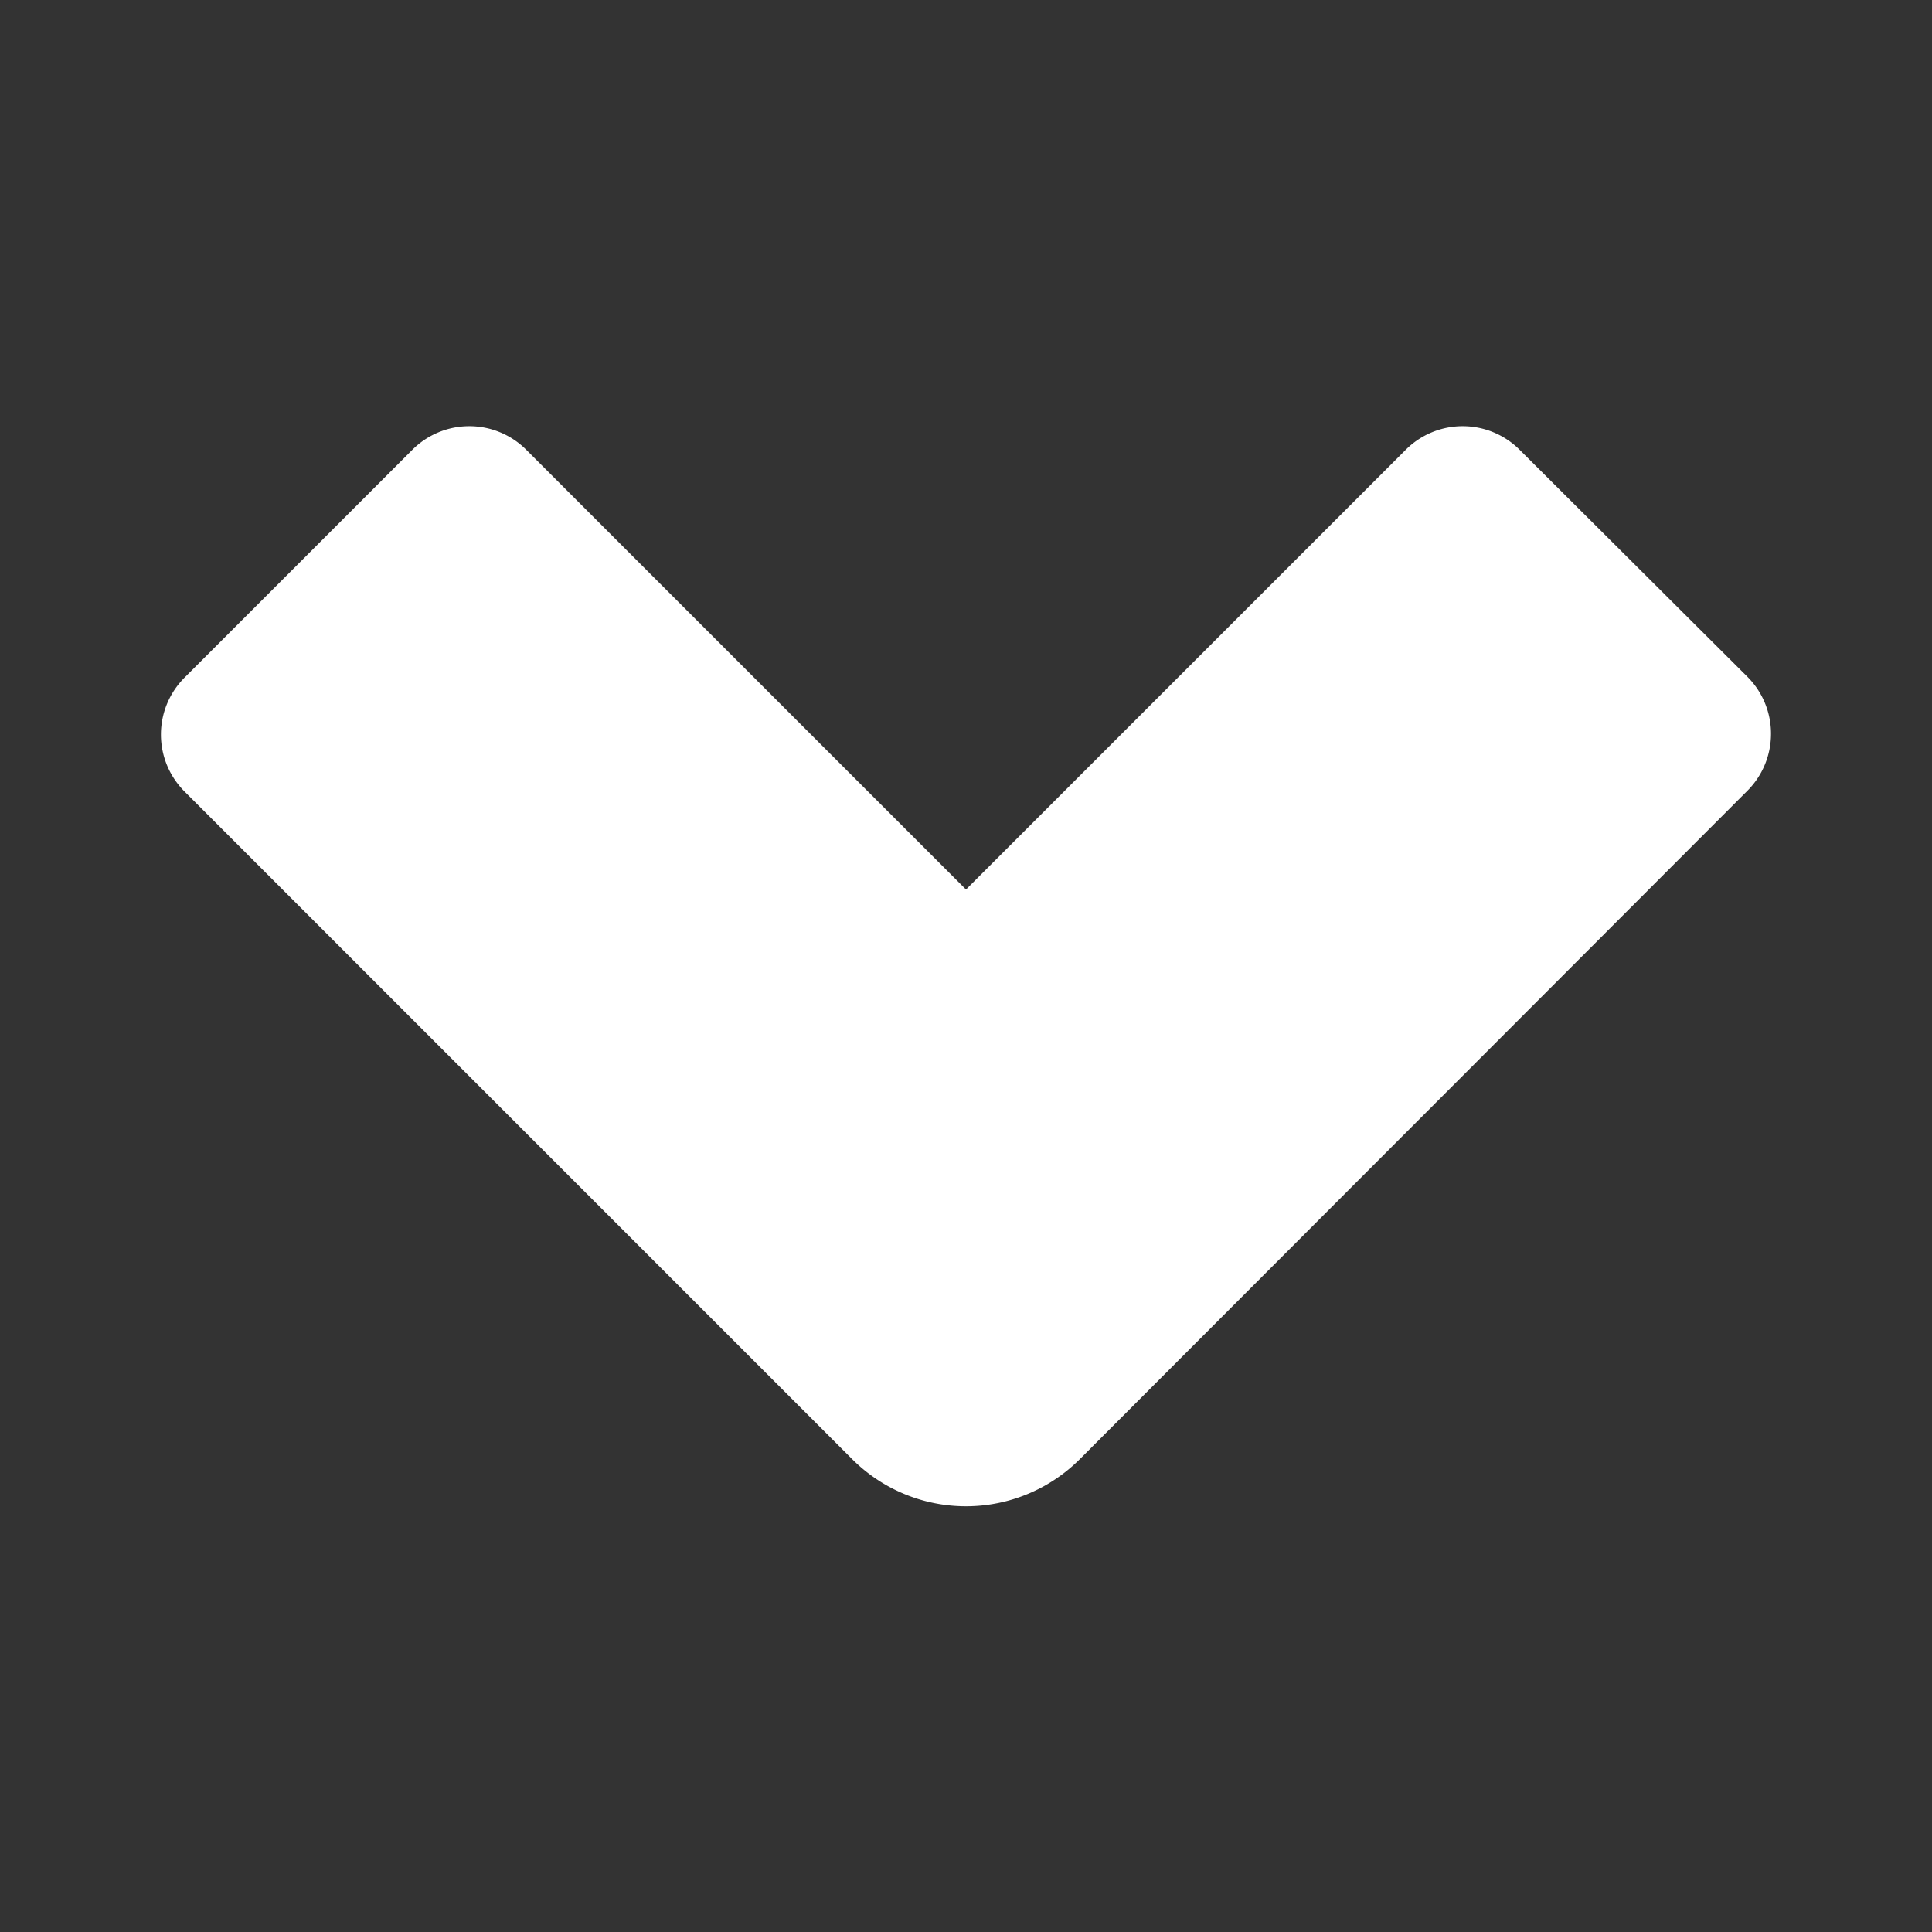
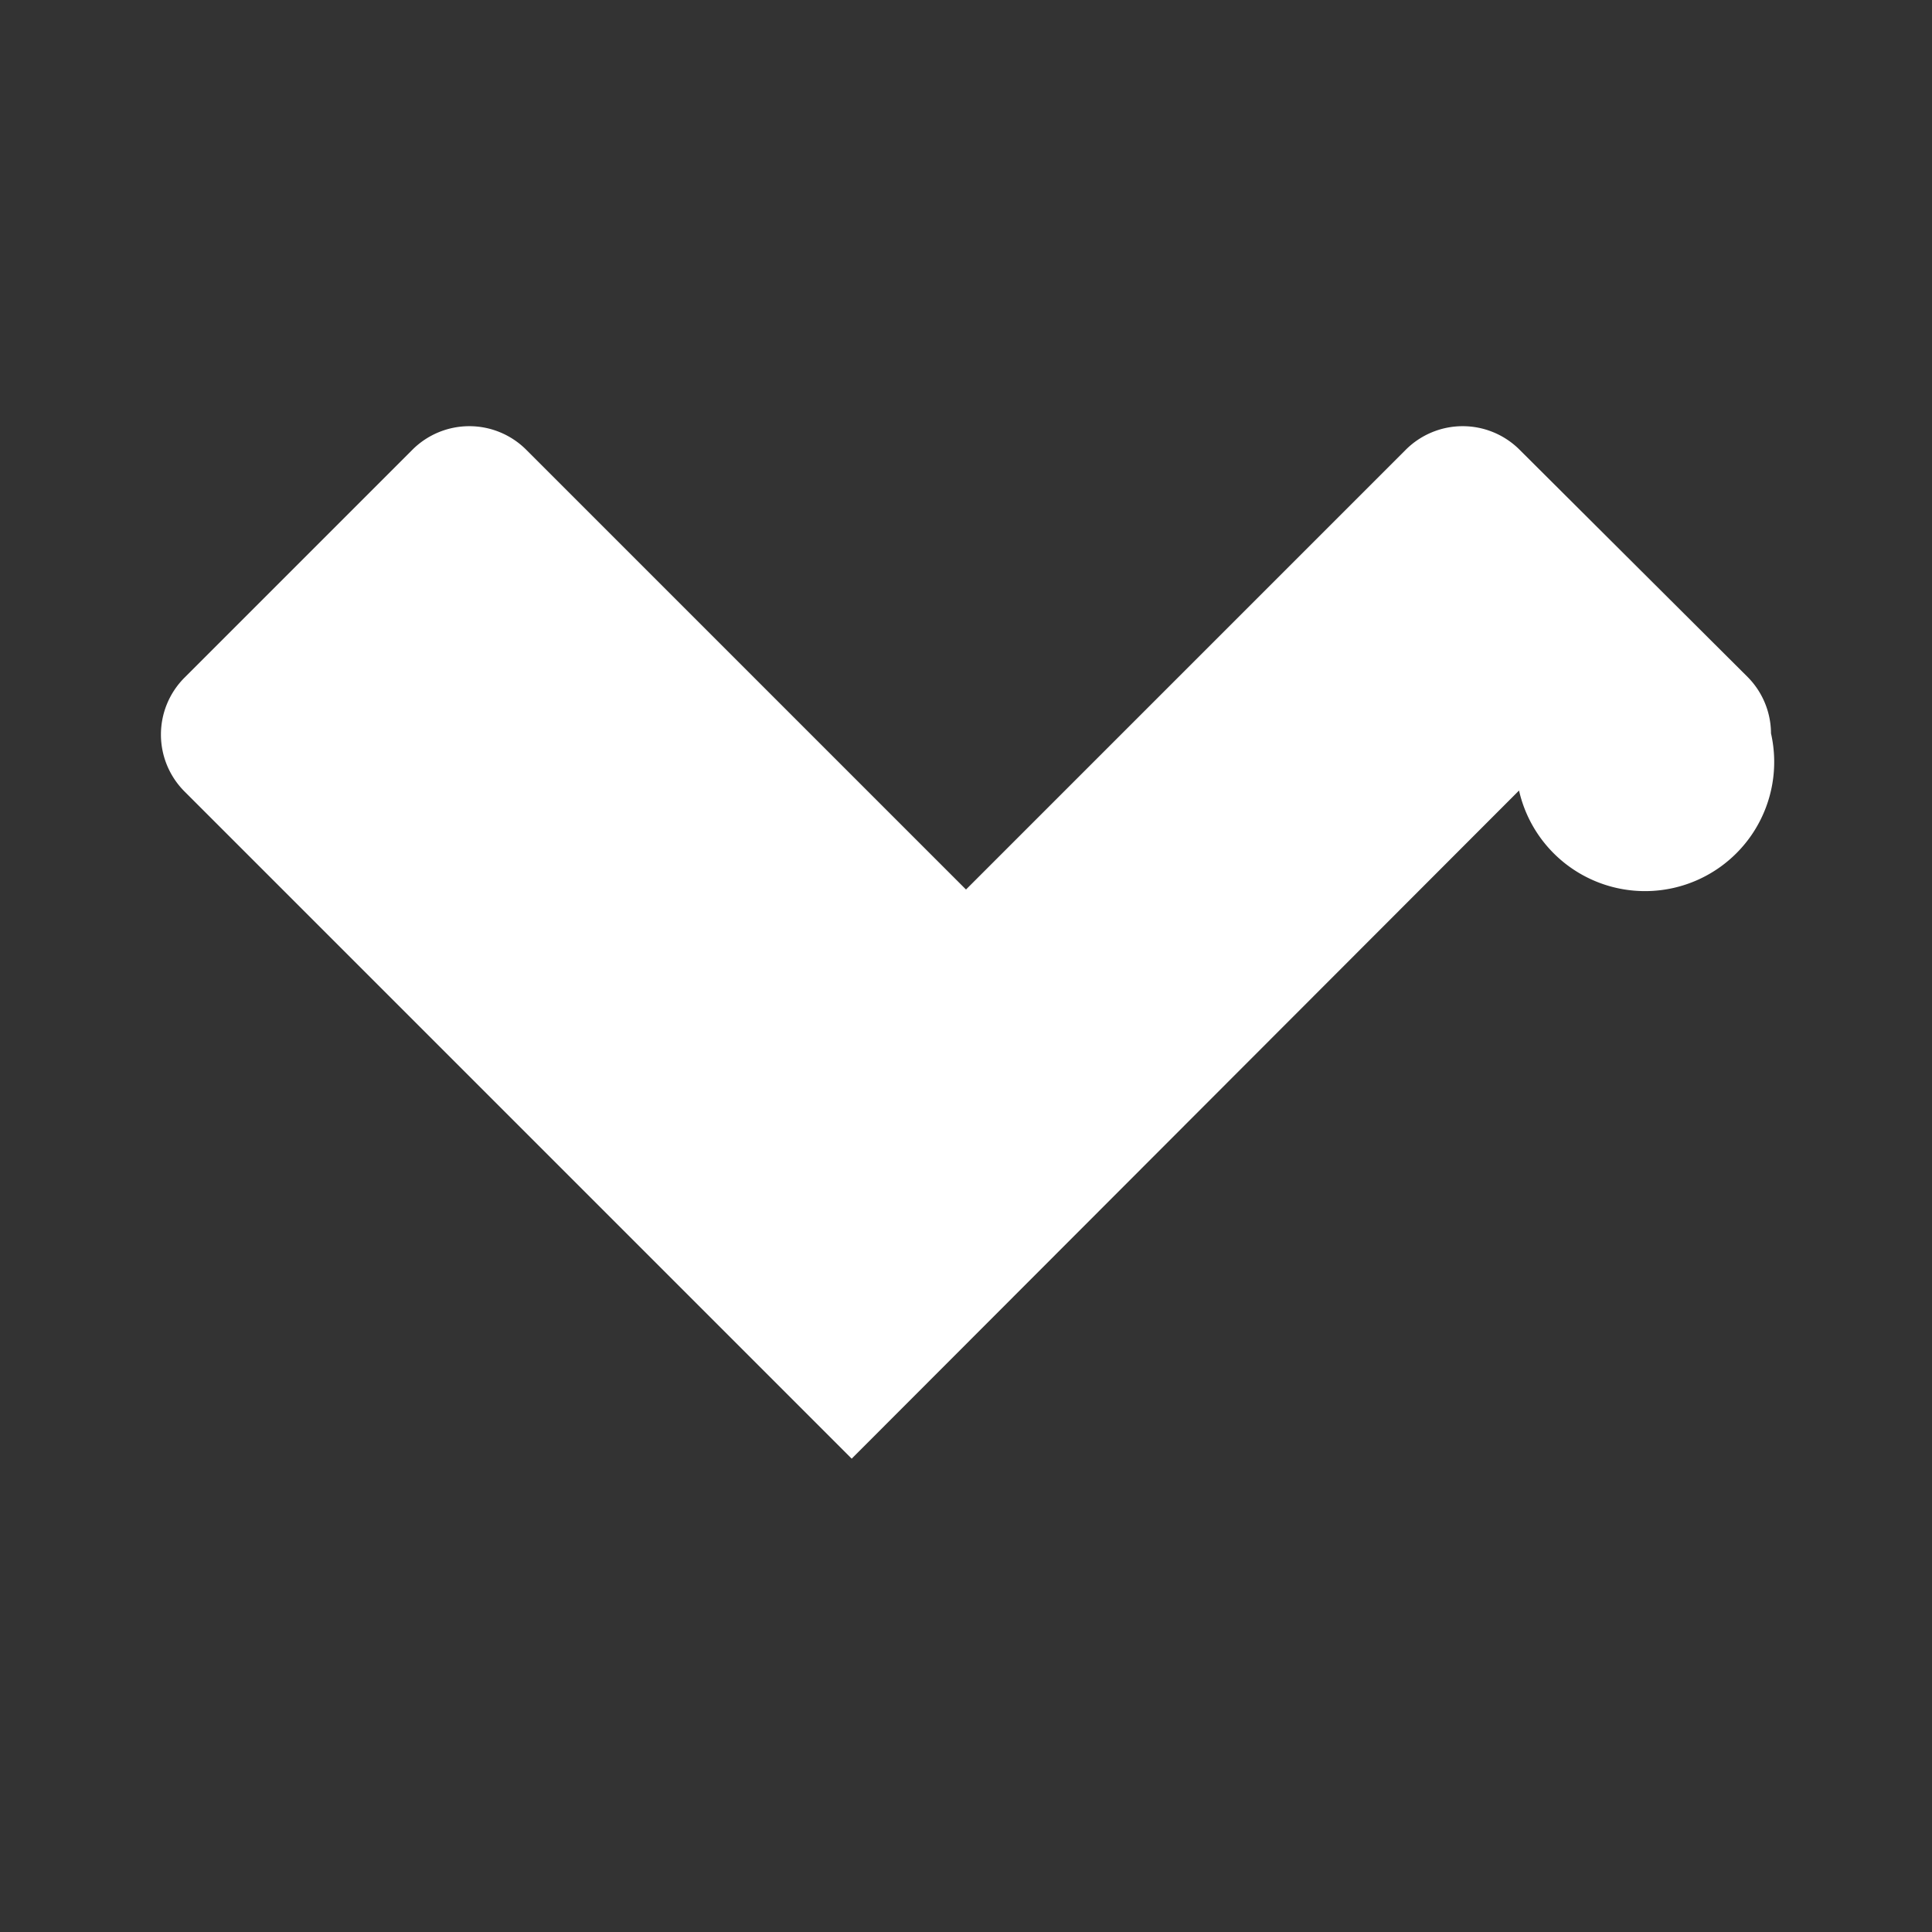
<svg xmlns="http://www.w3.org/2000/svg" fill="#ffffff" width="30px" height="30px" viewBox="0 0 24 24" id="down-direction-2" data-name="Flat Color" class="icon flat-color">
  <rect x="0" y="0" width="24" height="24" fill="#333333" stroke="none" />
-   <path id="primary" d="M21.71,8.41,18.88,5.59a1,1,0,0,0-1.42,0L12,11.05,6.54,5.59a1,1,0,0,0-1.42,0L2.29,8.42a1,1,0,0,0,0,1.41l8.29,8.29a2,2,0,0,0,2.84,0l8.29-8.3A1,1,0,0,0,22,9.11,1,1,0,0,0,21.71,8.41Z" style="fill:#ffffff;" />
+   <path id="primary" d="M21.71,8.41,18.88,5.59a1,1,0,0,0-1.42,0L12,11.05,6.54,5.59a1,1,0,0,0-1.42,0L2.29,8.42a1,1,0,0,0,0,1.41l8.29,8.29l8.29-8.3A1,1,0,0,0,22,9.11,1,1,0,0,0,21.71,8.41Z" style="fill:#ffffff;" />
</svg>